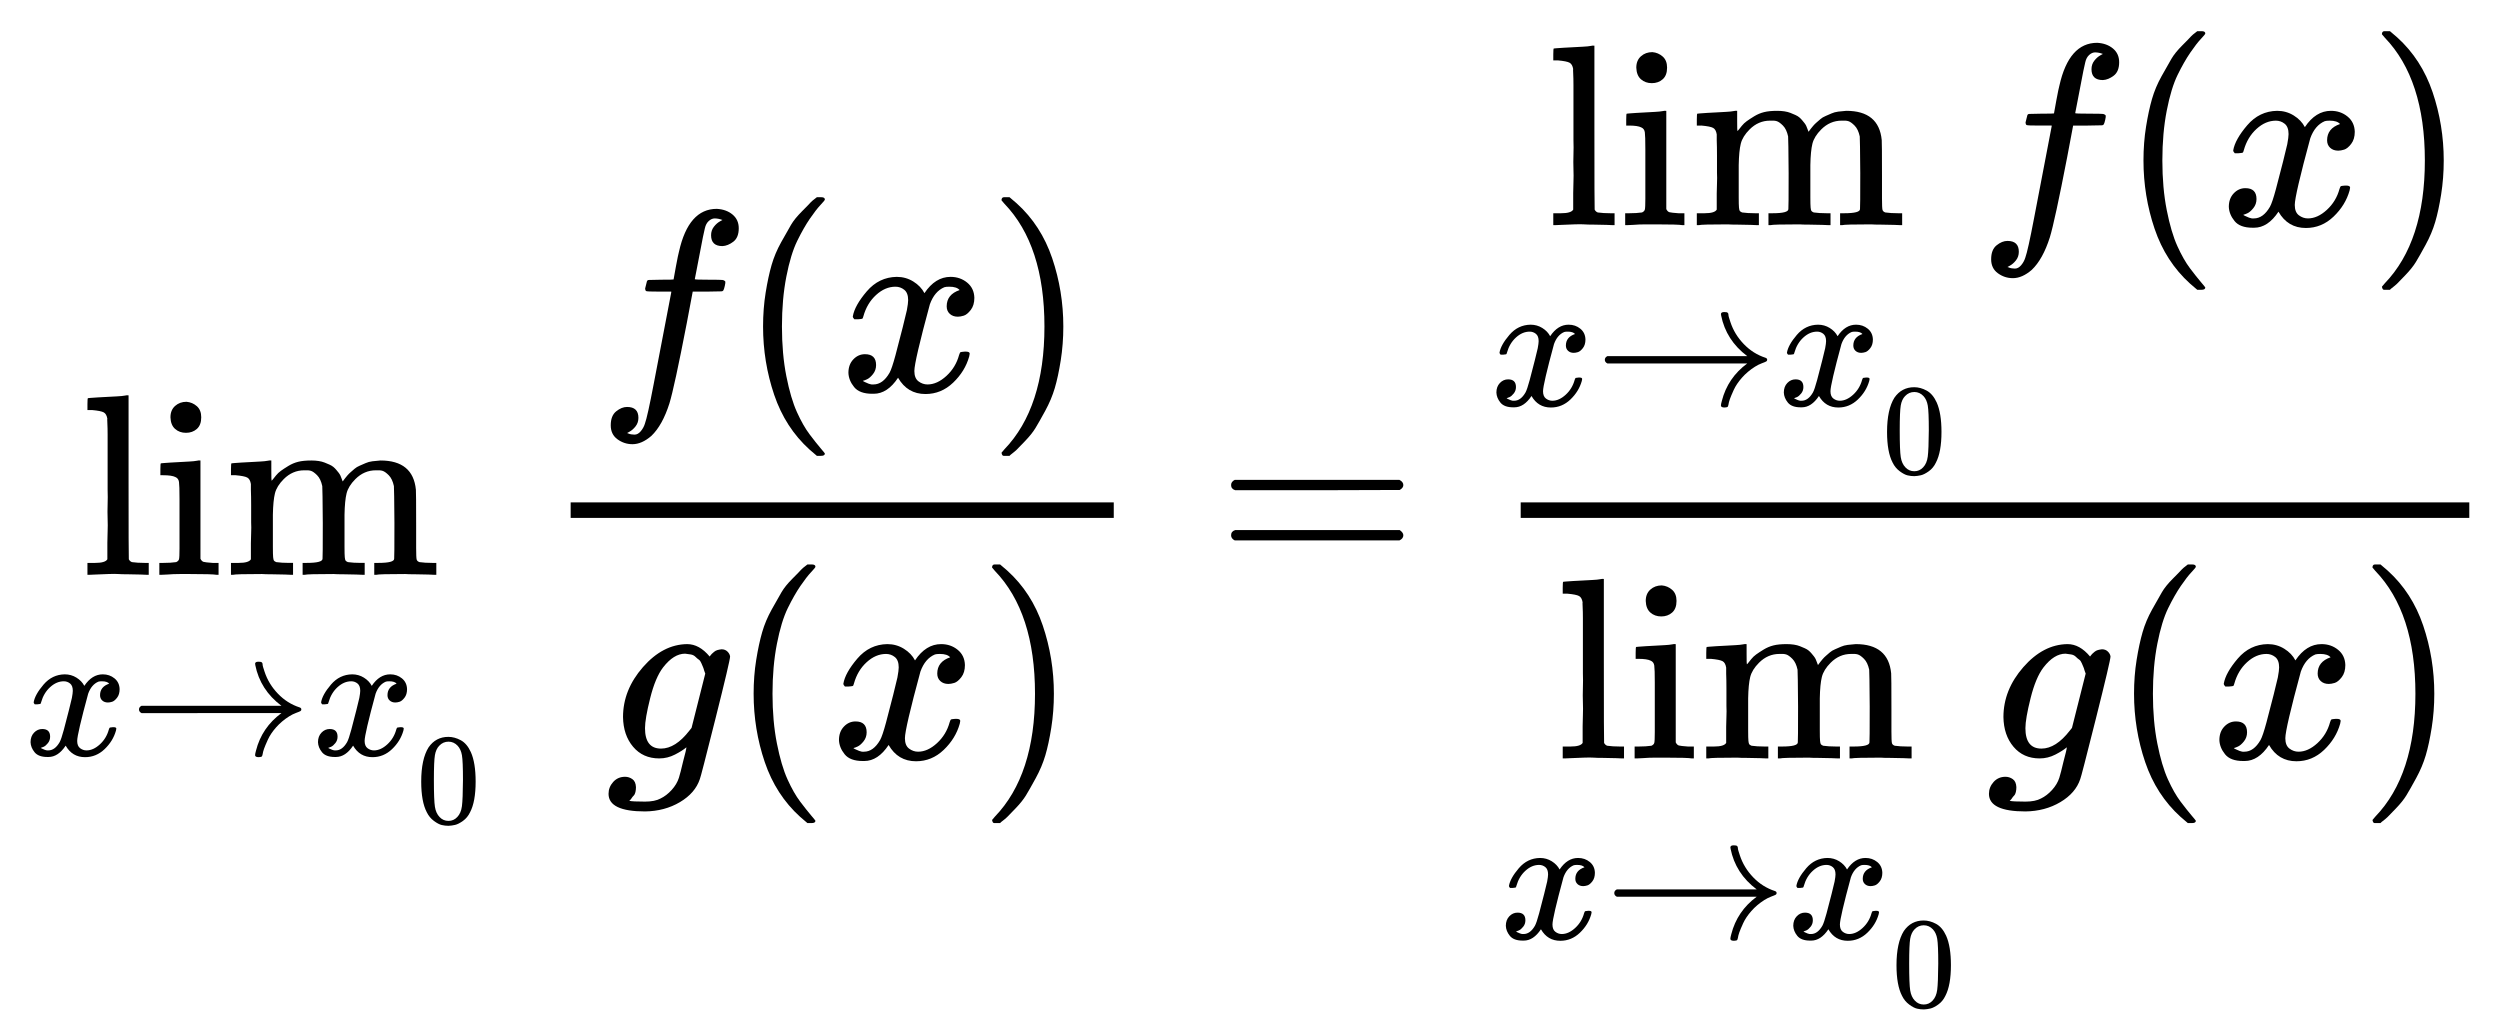
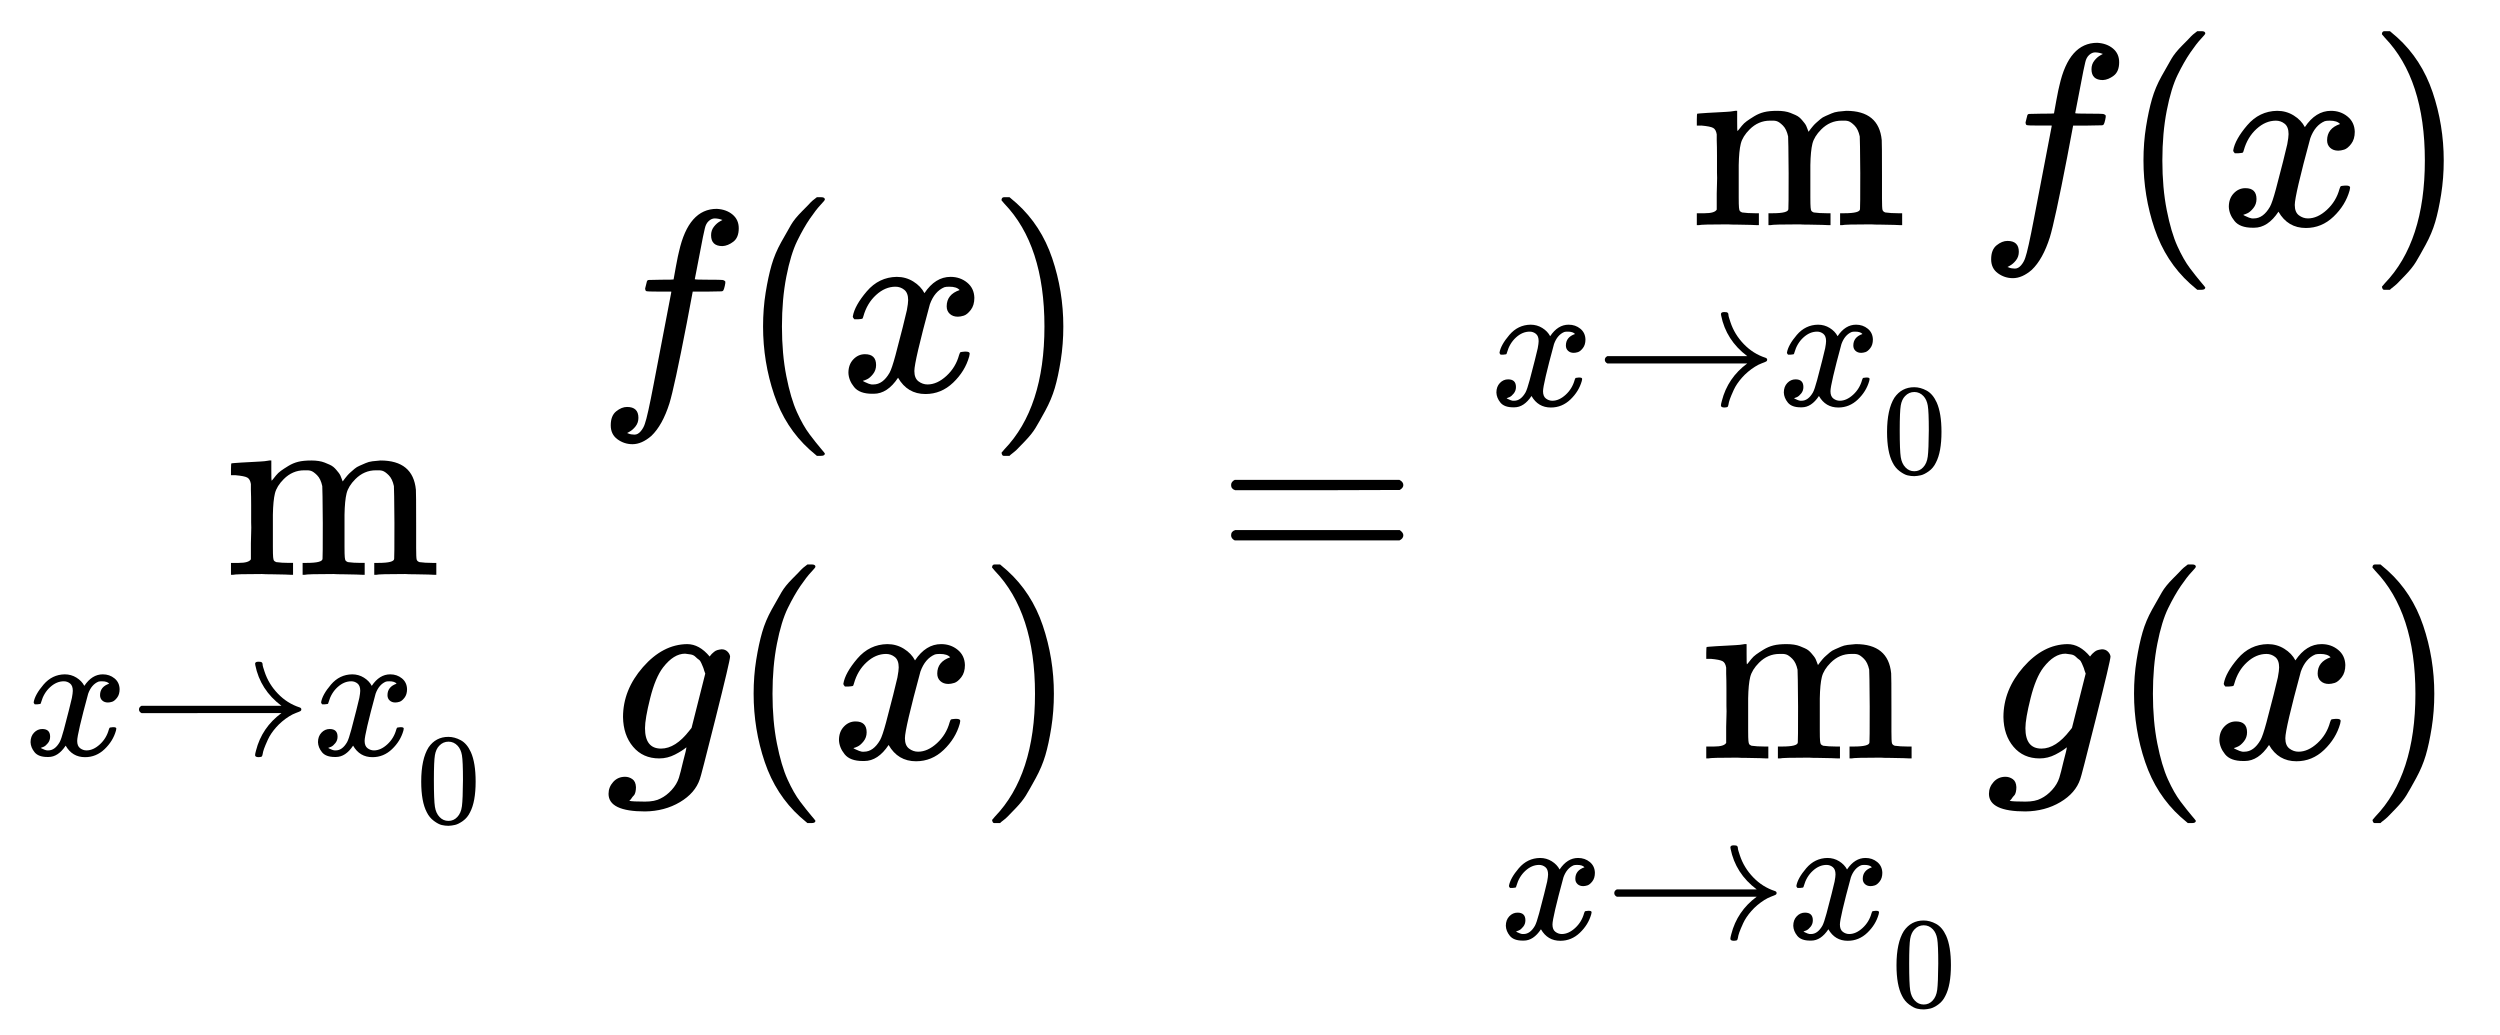
<svg xmlns="http://www.w3.org/2000/svg" xmlns:ns1="http://sodipodi.sourceforge.net/DTD/sodipodi-0.dtd" xmlns:ns2="http://www.inkscape.org/namespaces/inkscape" xmlns:xlink="http://www.w3.org/1999/xlink" width="174.959px" height="72.455px" viewBox="0 -1660 9666.639 4003.193" version="1.1" id="svg239" ns1:docname="equation(12).svg" ns2:version="0.92.2 5c3e80d, 2017-08-06">
  <ns1:namedview pagecolor="#ffffff" bordercolor="#666666" borderopacity="1" objecttolerance="10" gridtolerance="10" guidetolerance="10" ns2:pageopacity="0" ns2:pageshadow="2" ns2:window-width="1248" ns2:window-height="976" id="namedview241" showgrid="false" ns2:zoom="5.0716798" ns2:cx="75.828657" ns2:cy="46.78272" ns2:window-x="0" ns2:window-y="0" ns2:window-maximized="1" ns2:current-layer="svg239" />
  <defs id="defs13">
-     <path id="MJX-395-TEX-N-6C" d="m 42,46 h 14 q 39,0 47,14 v 8 q 0,9 0,23 0,14 0,33 0,19 1,43 1,24 0,50 -1,26 0,55 1,29 0,57 0,37 0,78 0,41 0,75 0,34 0,60 0,26 -1,44 -1,18 0,17 -3,19 -14,25 -11,6 -45,9 H 26 v 23 q 0,23 2,23 l 10,1 q 10,1 29,2 19,1 37,2 17,1 37,2 20,1 30,3 10,2 11,1 h 3 V 379 q 0,-317 1,-319 4,-8 12,-11 21,-3 49,-3 h 16 V 0 h -8 L 232,1 Q 209,2 183,2 157,2 145,3 133,4 107,3 81,2 57,1 L 34,0 h -8 v 46 z" ns2:connector-curvature="0" />
-     <path id="MJX-395-TEX-N-69" d="m 69,609 q 0,28 18,44 18,16 44,16 23,-2 40,-17 17,-15 17,-43 0,-30 -17,-45 -17,-15 -42,-15 -25,0 -42,15 -17,15 -18,45 z M 247,0 Q 232,3 143,3 132,3 106,3 80,3 56,1 L 34,0 h -8 v 46 h 16 q 28,0 49,3 9,4 11,11 2,7 2,42 v 103 88 q 0,52 -2,66 -2,14 -14,19 -14,7 -47,7 H 30 v 23 q 0,23 2,23 l 10,1 q 10,1 28,2 18,1 36,2 17,1 36,2 19,1 29,3 10,2 11,1 h 3 V 62 q 5,-10 12,-12 7,-2 35,-4 h 23 V 0 Z" ns2:connector-curvature="0" />
    <path id="MJX-395-TEX-N-6D" d="m 41,46 h 14 q 39,0 47,14 v 8 q 0,9 0,23 0,14 0,31 0,17 1,39 1,22 0,42 0,31 0,66 0,35 -1,59 v 23 q -3,19 -14,25 -11,6 -45,9 H 25 v 23 q 0,23 2,23 l 10,1 q 10,1 28,2 18,1 37,2 17,1 36,2 19,1 29,3 10,2 11,1 h 3 v -40 q 0,-38 1,-38 1,0 5,5 4,5 12,15 8,10 19,18 11,8 29,19 18,11 38,16 20,5 51,5 15,0 28,-2 13,-2 23,-6 10,-4 19,-8 9,-4 15,-9 6,-5 11,-11 5,-6 9,-11 4,-5 7,-11 3,-6 4,-10 1,-4 3,-8 l 2,-5 3,4 q 3,4 6,8 3,4 9,11 6,7 13,13 7,6 15,13 8,7 20,12 12,5 23,10 11,5 26,7 15,2 31,3 126,0 137,-113 1,-7 1,-139 v -86 q 0,-38 2,-45 2,-7 11,-10 21,-3 49,-3 h 16 V 0 h -8 L 788,1 Q 764,2 737,2 710,2 699,3 596,3 587,0 h -8 v 46 h 16 q 61,0 61,16 1,2 1,138 -1,135 -2,143 -6,28 -20,42 -14,14 -24,17 -10,3 -26,2 -45,0 -79,-34 -27,-27 -34,-55 -7,-28 -8,-83 v -64 -60 q 0,-30 1,-40 1,-10 3,-13 2,-3 9,-6 21,-3 49,-3 h 16 V 0 h -8 L 510,1 Q 487,2 460,2 433,2 422,3 319,3 310,0 h -8 v 46 h 16 q 61,0 61,16 1,2 1,138 -1,135 -2,143 -6,28 -20,42 -14,14 -24,17 -10,3 -26,2 -45,0 -79,-34 -27,-27 -34,-55 -7,-28 -8,-83 v -64 -60 q 0,-30 1,-40 1,-10 3,-13 2,-3 9,-6 21,-3 49,-3 h 16 V 0 h -8 L 234,1 Q 210,2 183,2 156,2 145,3 42,3 33,0 h -8 v 46 z" ns2:connector-curvature="0" />
    <path id="MJX-395-TEX-I-78" d="m 52,289 q 7,42 54,97 47,55 116,56 35,0 64,-18 29,-18 43,-45 42,63 101,63 37,0 64,-22 27,-22 28,-59 0,-29 -14,-47 -14,-18 -27,-22 -13,-4 -23,-4 -19,0 -31,11 -12,11 -12,29 0,46 50,63 -11,13 -40,13 -13,0 -19,-2 -38,-16 -56,-66 -60,-221 -60,-258 0,-28 16,-40 16,-12 35,-12 37,0 73,33 36,33 49,81 3,10 6,11 3,1 16,2 h 4 q 15,0 15,-8 0,-1 -2,-11 Q 486,77 440,33 394,-11 333,-11 263,-11 227,52 186,-10 133,-10 h -6 q -49,0 -70,26 -21,26 -22,55 0,32 19,52 19,20 45,20 43,0 43,-42 Q 142,81 130,66 118,51 107,46 96,41 94,41 l -3,-1 q 0,-1 6,-4 6,-3 16,-7 10,-4 19,-3 36,0 62,45 9,16 23,68 14,52 28,108 14,56 16,66 5,27 5,39 0,28 -15,40 -15,12 -34,12 -40,0 -75,-32 -35,-32 -49,-82 -2,-9 -5,-10 -3,-1 -16,-2 H 58 q -6,6 -6,11 z" ns2:connector-curvature="0" />
    <path id="MJX-395-TEX-N-2192" d="m 56,237 q 0,0 0,13 0,13 14,20 h 765 q -116,87 -143,223 0,1 0,3 0,2 -1,3 0,12 17,12 h 3 q 9,0 12,-1 3,-1 6,-4 3,-3 3,-9 0,-6 3,-16 3,-10 8,-25 22,-67 73,-120 51,-53 119,-75 9,-3 9,-11 0,-6 -5,-9 -5,-3 -24,-10 -19,-7 -38,-19 -41,-26 -71,-60 -30,-34 -45,-67 -15,-33 -21,-50 -6,-17 -8,-31 -2,-10 -5,-12 -3,-2 -16,-3 -20,0 -20,11 0,7 5,25 32,126 139,205 H 70 q -14,7 -14,20 z" ns2:connector-curvature="0" />
    <path id="MJX-395-TEX-N-30" d="m 96,585 q 56,81 153,81 48,0 96,-26 48,-26 78,-92 37,-83 37,-228 0,-155 -43,-237 -20,-42 -55,-67 -35,-25 -61,-31 -26,-6 -51,-7 -26,0 -52,6 -26,6 -61,32 -35,26 -55,67 -43,82 -43,237 0,174 57,265 z m 225,12 q -30,32 -71,32 -42,0 -72,-32 -25,-26 -33,-72 -8,-46 -8,-192 0,-158 8,-208 8,-50 36,-79 28,-30 69,-30 40,0 68,30 29,30 36,84 7,54 8,203 0,145 -8,191 -8,46 -33,73 z" ns2:connector-curvature="0" />
    <path id="MJX-395-TEX-I-66" d="m 118,-162 q 2,0 6,-2 4,-2 11,-3 7,-1 12,-1 13,0 24,13 11,13 16,29 10,27 34,153 24,126 46,240 22,114 22,115 v 3 h -47 q -47,0 -50,2 -4,3 -4,10 l 7,28 q 2,5 8,5 6,0 47,1 48,0 48,1 0,2 9,50 9,48 12,58 37,165 146,165 37,-2 61,-22 24,-20 24,-53 0,-36 -21,-52 -21,-16 -42,-17 -44,0 -44,42 0,19 11,33 11,14 24,21 l 9,5 q -16,6 -30,6 -12,0 -23,-10 -11,-10 -15,-28 -7,-29 -16,-78 -9,-49 -16,-83 -7,-34 -7,-36 0,-2 55,-2 45,0 52,-1 7,-1 11,-6 1,-4 -2,-17 -3,-13 -5,-16 -2,-5 -9,-5 -7,0 -54,-1 H 372 L 349,263 Q 301,15 282,-47 q -27,-85 -70,-126 -37,-32 -73,-32 -32,0 -58,19 -26,19 -26,54 0,37 21,54 21,17 42,17 44,0 44,-42 0,-19 -11,-33 -11,-14 -24,-21 z" ns2:connector-curvature="0" />
    <path id="MJX-395-TEX-N-28" d="m 94,250 q 0,69 10,131 10,62 23,107 13,45 37,88 24,43 38,67 14,24 42,52 28,28 33,34 5,6 25,21 h 13 4 q 14,0 14,-9 0,-3 -17,-21 -17,-18 -41,-53 -24,-35 -49,-86 -25,-51 -42,-138 -17,-87 -17,-193 0,-106 17,-192 17,-86 41,-139 24,-53 49,-86 25,-33 42,-53 17,-20 17,-21 0,-9 -15,-9 h -3 -13 l -28,24 Q 180,-141 137,-14 94,113 94,250 Z" ns2:connector-curvature="0" />
    <path id="MJX-395-TEX-N-29" d="m 60,749 4,1 q 5,0 10,0 h 12 l 28,-24 q 94,-85 137,-212 43,-127 43,-264 0,-68 -10,-131 -10,-63 -23,-107 -13,-44 -37,-88 -24,-44 -38,-67 -14,-23 -41,-51 -27,-28 -32,-33 -5,-5 -23,-19 -3,-3 -4,-4 H 74 q -8,0 -11,0 -3,0 -5,3 -2,3 -3,9 1,1 11,13 155,161 155,475 0,314 -155,475 -10,12 -11,13 0,8 5,11 z" ns2:connector-curvature="0" />
    <path id="MJX-395-TEX-I-67" d="M 311,43 Q 296,30 267,15 238,0 206,0 143,0 105,45 67,90 66,160 q 0,105 77,193 77,88 171,89 47,0 87,-48 l 3,4 q 2,3 5,6 3,3 9,8 6,5 13,7 7,2 16,3 14,0 23,-9 9,-9 10,-19 0,-15 -57,-242 -57,-227 -60,-232 -18,-54 -77,-89 -59,-35 -135,-36 -141,0 -141,68 0,26 18,46 18,20 46,20 15,0 28,-9 13,-9 14,-31 0,-10 -2,-19 -2,-9 -7,-14 -5,-5 -8,-10 -3,-5 -7,-8 l -2,-2 h 1 q 10,-3 60,-3 38,0 60,12 23,11 43,33 20,22 28,47 6,19 16,62 13,48 13,56 z m 73,285 -4,11 q -3,11 -5,15 -2,4 -6,14 -4,10 -10,14 -6,4 -13,11 -7,7 -18,9 -11,2 -22,3 -44,0 -85,-53 -30,-39 -50,-119 -20,-80 -20,-116 0,-79 62,-79 56,0 110,70 l 8,10 z" ns2:connector-curvature="0" />
    <path id="MJX-395-TEX-N-3D" d="m 56,347 q 0,13 14,20 h 637 q 15,-8 15,-20 0,-11 -14,-19 L 390,327 H 72 q -16,5 -16,20 z m 0,-194 q 0,15 16,20 h 636 q 14,-10 14,-20 0,-13 -15,-20 H 70 q -14,7 -14,20 z" ns2:connector-curvature="0" />
  </defs>
  <g style="fill:#000000;stroke:#000000;stroke-width:0" data-mml-node="munder" id="g57" transform="matrix(1,0,0,-1,93.416,562.547)">
    <g data-mml-node="mo" transform="translate(218.7)" id="g21">
      <use xlink:href="#MJX-395-TEX-N-6C" id="use15" x="0" y="0" width="100%" height="100%" />
      <use xlink:href="#MJX-395-TEX-N-69" transform="translate(278)" id="use17" x="0" y="0" width="100%" height="100%" />
      <use xlink:href="#MJX-395-TEX-N-6D" transform="translate(556)" id="use19" x="0" y="0" width="100%" height="100%" />
    </g>
    <g data-mml-node="TeXAtom" transform="matrix(0.707,0,0,0.707,0,-745.6)" id="g55">
      <g data-mml-node="mstyle" id="g53">
        <g data-mml-node="mtable" id="g51">
          <g data-mml-node="mtr" transform="translate(0,68.2)" id="g49">
            <g data-mml-node="mtd" id="g47">
              <g data-mml-node="mi" id="g25">
                <use xlink:href="#MJX-395-TEX-I-78" id="use23" x="0" y="0" width="100%" height="100%" />
              </g>
              <g data-mml-node="mo" transform="translate(572)" id="g29">
                <use xlink:href="#MJX-395-TEX-N-2192" id="use27" x="0" y="0" width="100%" height="100%" />
              </g>
              <g data-mml-node="msub" transform="translate(1572)" id="g45">
                <g data-mml-node="mi" id="g33">
                  <use xlink:href="#MJX-395-TEX-I-78" id="use31" x="0" y="0" width="100%" height="100%" />
                </g>
                <g data-mml-node="TeXAtom" transform="matrix(0.707,0,0,0.707,572,-150)" id="g43">
                  <g data-mml-node="msub" id="g41">
                    <g data-mml-node="mi" id="g35" />
                    <g data-mml-node="mn" transform="translate(0,-312.4)" id="g39">
                      <use xlink:href="#MJX-395-TEX-N-30" id="use37" x="0" y="0" width="100%" height="100%" />
                    </g>
                  </g>
                </g>
              </g>
            </g>
          </g>
        </g>
      </g>
    </g>
  </g>
  <g style="fill:#000000;stroke:#000000;stroke-width:0" data-mml-node="TeXAtom" transform="matrix(1,0,0,-1,2086.516,562.547)" id="g99">
    <g data-mml-node="mfrac" id="g97">
      <g data-mml-node="mrow" transform="translate(220,710)" id="g75">
        <g data-mml-node="mi" id="g61">
          <use xlink:href="#MJX-395-TEX-I-66" id="use59" x="0" y="0" width="100%" height="100%" />
        </g>
        <g data-mml-node="mo" transform="translate(550)" id="g65">
          <use xlink:href="#MJX-395-TEX-N-28" id="use63" x="0" y="0" width="100%" height="100%" />
        </g>
        <g data-mml-node="mi" transform="translate(939)" id="g69">
          <use xlink:href="#MJX-395-TEX-I-78" id="use67" x="0" y="0" width="100%" height="100%" />
        </g>
        <g data-mml-node="mo" transform="translate(1511)" id="g73">
          <use xlink:href="#MJX-395-TEX-N-29" id="use71" x="0" y="0" width="100%" height="100%" />
        </g>
      </g>
      <g data-mml-node="mrow" transform="translate(256.5,-710)" id="g93">
        <g data-mml-node="mi" id="g79">
          <use xlink:href="#MJX-395-TEX-I-67" id="use77" x="0" y="0" width="100%" height="100%" />
        </g>
        <g data-mml-node="mo" transform="translate(477)" id="g83">
          <use xlink:href="#MJX-395-TEX-N-28" id="use81" x="0" y="0" width="100%" height="100%" />
        </g>
        <g data-mml-node="mi" transform="translate(866)" id="g87">
          <use xlink:href="#MJX-395-TEX-I-78" id="use85" x="0" y="0" width="100%" height="100%" />
        </g>
        <g data-mml-node="mo" transform="translate(1438)" id="g91">
          <use xlink:href="#MJX-395-TEX-N-29" id="use89" x="0" y="0" width="100%" height="100%" />
        </g>
      </g>
-       <rect width="2100" height="60" x="120" y="220" id="rect95" />
    </g>
  </g>
  <g style="fill:#000000;stroke:#000000;stroke-width:0" data-mml-node="mo" transform="matrix(1,0,0,-1,4704.216,562.547)" id="g103">
    <use xlink:href="#MJX-395-TEX-N-3D" id="use101" x="0" y="0" width="100%" height="100%" />
  </g>
  <g style="fill:#000000;stroke:#000000;stroke-width:0" data-mml-node="mo" id="g111" transform="matrix(1,0,0,-1,5980.016,-789.46)">
    <use xlink:href="#MJX-395-TEX-N-6C" id="use105" x="0" y="0" width="100%" height="100%" />
    <use xlink:href="#MJX-395-TEX-N-69" transform="translate(278)" id="use107" x="0" y="0" width="100%" height="100%" />
    <use xlink:href="#MJX-395-TEX-N-6D" transform="translate(556)" id="use109" x="0" y="0" width="100%" height="100%" />
  </g>
  <g style="fill:#000000;stroke:#000000;stroke-width:0" id="g151" transform="matrix(1,0,0,-1,7644.088,-789.46)" data-mml-node="mi">
    <use height="100%" width="100%" y="0" x="0" id="use149" xlink:href="#MJX-395-TEX-I-66" />
  </g>
  <g style="fill:#000000;stroke:#000000;stroke-width:0" id="g155" transform="matrix(1,0,0,-1,8194.088,-789.46)" data-mml-node="mo">
    <use height="100%" width="100%" y="0" x="0" id="use153" xlink:href="#MJX-395-TEX-N-28" />
  </g>
  <g style="fill:#000000;stroke:#000000;stroke-width:0" id="g159" transform="matrix(1,0,0,-1,8583.087,-789.46)" data-mml-node="mi">
    <use height="100%" width="100%" y="0" x="0" id="use157" xlink:href="#MJX-395-TEX-I-78" />
  </g>
  <g style="fill:#000000;stroke:#000000;stroke-width:0" id="g163" transform="matrix(1,0,0,-1,9155.086,-789.46)" data-mml-node="mo">
    <use height="100%" width="100%" y="0" x="0" id="use161" xlink:href="#MJX-395-TEX-N-29" />
  </g>
  <g style="fill:#000000;stroke:#000000;stroke-width:0" data-mml-node="mo" id="g173" transform="matrix(1,0,0,-1,6016.516,1272.547)">
    <use xlink:href="#MJX-395-TEX-N-6C" id="use167" x="0" y="0" width="100%" height="100%" />
    <use xlink:href="#MJX-395-TEX-N-69" transform="translate(278)" id="use169" x="0" y="0" width="100%" height="100%" />
    <use xlink:href="#MJX-395-TEX-N-6D" transform="translate(556)" id="use171" x="0" y="0" width="100%" height="100%" />
  </g>
  <g style="fill:#000000;stroke:#000000;stroke-width:0" id="g213" transform="matrix(1,0,0,-1,7680.588,1272.547)" data-mml-node="mi">
    <use height="100%" width="100%" y="0" x="0" id="use211" xlink:href="#MJX-395-TEX-I-67" />
  </g>
  <g style="fill:#000000;stroke:#000000;stroke-width:0" id="g217" transform="matrix(1,0,0,-1,8157.588,1272.547)" data-mml-node="mo">
    <use height="100%" width="100%" y="0" x="0" id="use215" xlink:href="#MJX-395-TEX-N-28" />
  </g>
  <g style="fill:#000000;stroke:#000000;stroke-width:0" id="g221" transform="matrix(1,0,0,-1,8546.587,1272.547)" data-mml-node="mi">
    <use height="100%" width="100%" y="0" x="0" id="use219" xlink:href="#MJX-395-TEX-I-78" />
  </g>
  <g style="fill:#000000;stroke:#000000;stroke-width:0" id="g225" transform="matrix(1,0,0,-1,9118.586,1272.547)" data-mml-node="mo">
    <use height="100%" width="100%" y="0" x="0" id="use223" xlink:href="#MJX-395-TEX-N-29" />
  </g>
-   <rect style="fill:#000000;stroke:#000000;stroke-width:0" width="3667.921" height="60" x="5880.017" y="-342.547" id="rect229" transform="scale(1,-1)" />
  <g style="fill:#000000;stroke:#000000;stroke-width:0" id="g55-5" transform="matrix(0.707,0,0,-0.707,5761.316,-43.86)" data-mml-node="TeXAtom">
    <g id="g53-6" data-mml-node="mstyle">
      <g id="g51-2" data-mml-node="mtable">
        <g id="g49-9" transform="translate(0,68.2)" data-mml-node="mtr">
          <g id="g47-1" data-mml-node="mtd">
            <g id="g25-2" data-mml-node="mi">
              <use height="100%" width="100%" y="0" x="0" id="use23-7" xlink:href="#MJX-395-TEX-I-78" />
            </g>
            <g id="g29-0" transform="translate(572)" data-mml-node="mo">
              <use height="100%" width="100%" y="0" x="0" id="use27-9" xlink:href="#MJX-395-TEX-N-2192" />
            </g>
            <g id="g45-3" transform="translate(1572)" data-mml-node="msub">
              <g id="g33-6" data-mml-node="mi">
                <use height="100%" width="100%" y="0" x="0" id="use31-0" xlink:href="#MJX-395-TEX-I-78" />
              </g>
              <g id="g43-6" transform="matrix(0.707,0,0,0.707,572,-150)" data-mml-node="TeXAtom">
                <g id="g41-2" data-mml-node="msub">
                  <g id="g35-6" data-mml-node="mi" />
                  <g id="g39-1" transform="translate(0,-312.4)" data-mml-node="mn">
                    <use height="100%" width="100%" y="0" x="0" id="use37-8" xlink:href="#MJX-395-TEX-N-30" />
                  </g>
                </g>
              </g>
            </g>
          </g>
        </g>
      </g>
    </g>
  </g>
  <g style="fill:#000000;stroke:#000000;stroke-width:0" id="g55-3" transform="matrix(0.707,0,0,-0.707,5797.816,2018.147)" data-mml-node="TeXAtom">
    <g id="g53-7" data-mml-node="mstyle">
      <g id="g51-5" data-mml-node="mtable">
        <g id="g49-92" transform="translate(0,68.2)" data-mml-node="mtr">
          <g id="g47-2" data-mml-node="mtd">
            <g id="g25-8" data-mml-node="mi">
              <use height="100%" width="100%" y="0" x="0" id="use23-9" xlink:href="#MJX-395-TEX-I-78" />
            </g>
            <g id="g29-7" transform="translate(572)" data-mml-node="mo">
              <use height="100%" width="100%" y="0" x="0" id="use27-3" xlink:href="#MJX-395-TEX-N-2192" />
            </g>
            <g id="g45-6" transform="translate(1572)" data-mml-node="msub">
              <g id="g33-1" data-mml-node="mi">
                <use height="100%" width="100%" y="0" x="0" id="use31-2" xlink:href="#MJX-395-TEX-I-78" />
              </g>
              <g id="g43-9" transform="matrix(0.707,0,0,0.707,572,-150)" data-mml-node="TeXAtom">
                <g id="g41-3" data-mml-node="msub">
                  <g id="g35-1" data-mml-node="mi" />
                  <g id="g39-9" transform="translate(0,-312.4)" data-mml-node="mn">
                    <use height="100%" width="100%" y="0" x="0" id="use37-4" xlink:href="#MJX-395-TEX-N-30" />
                  </g>
                </g>
              </g>
            </g>
          </g>
        </g>
      </g>
    </g>
  </g>
</svg>